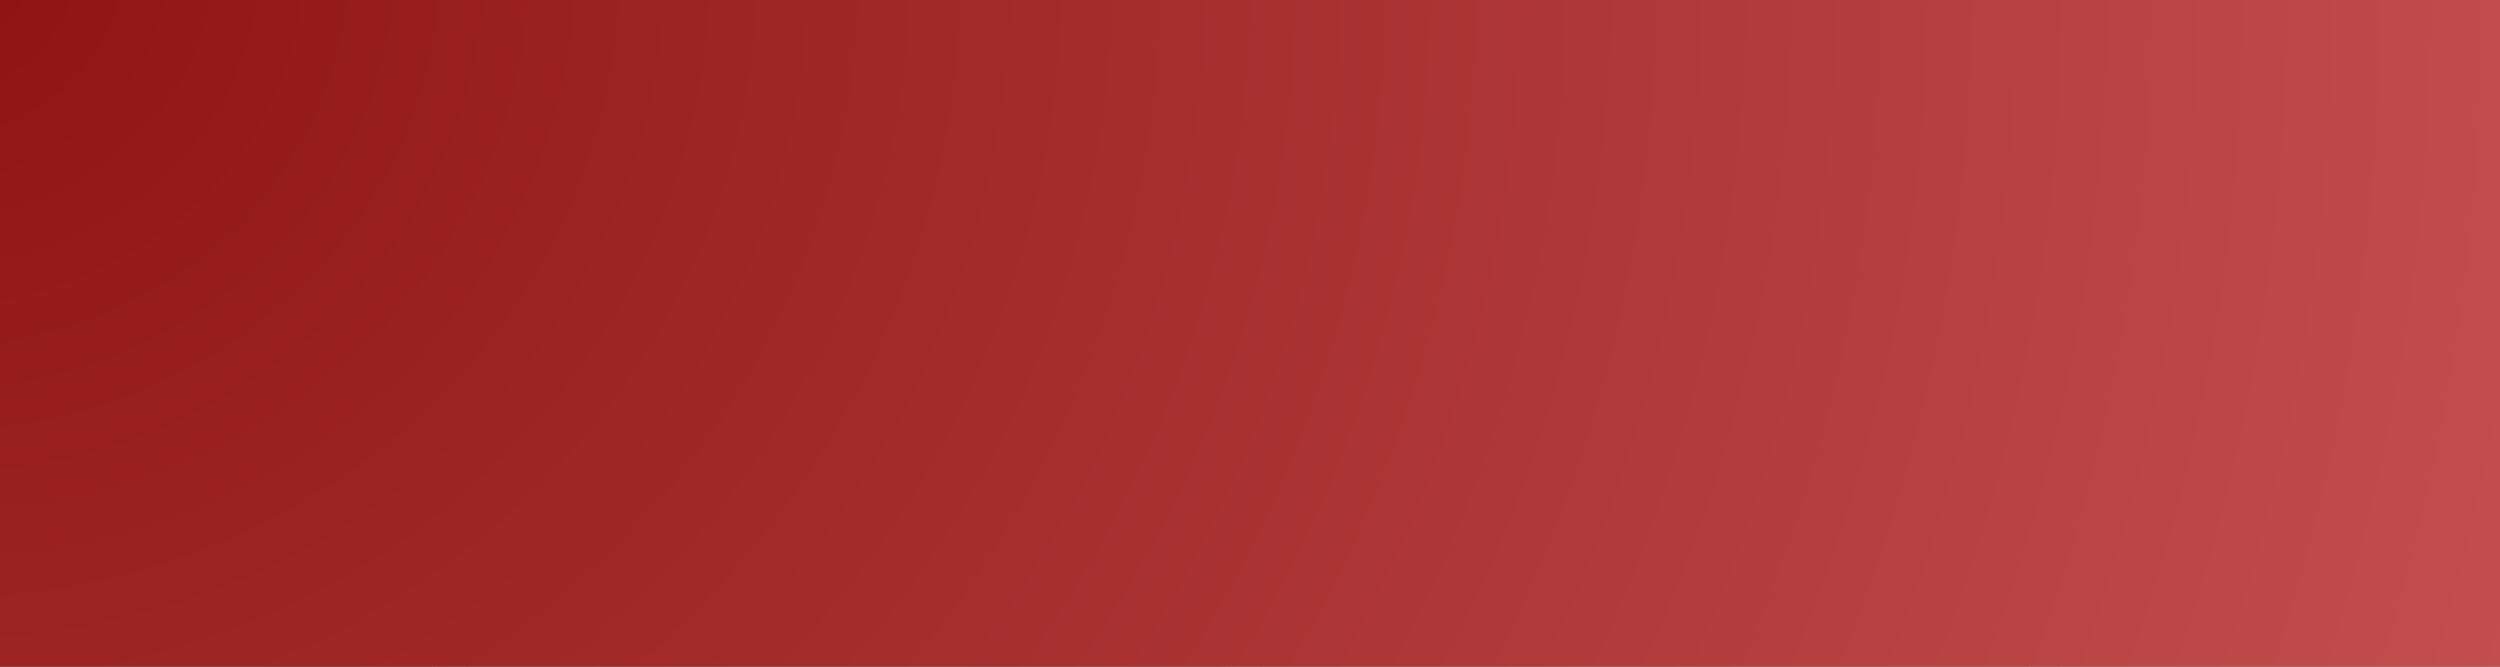
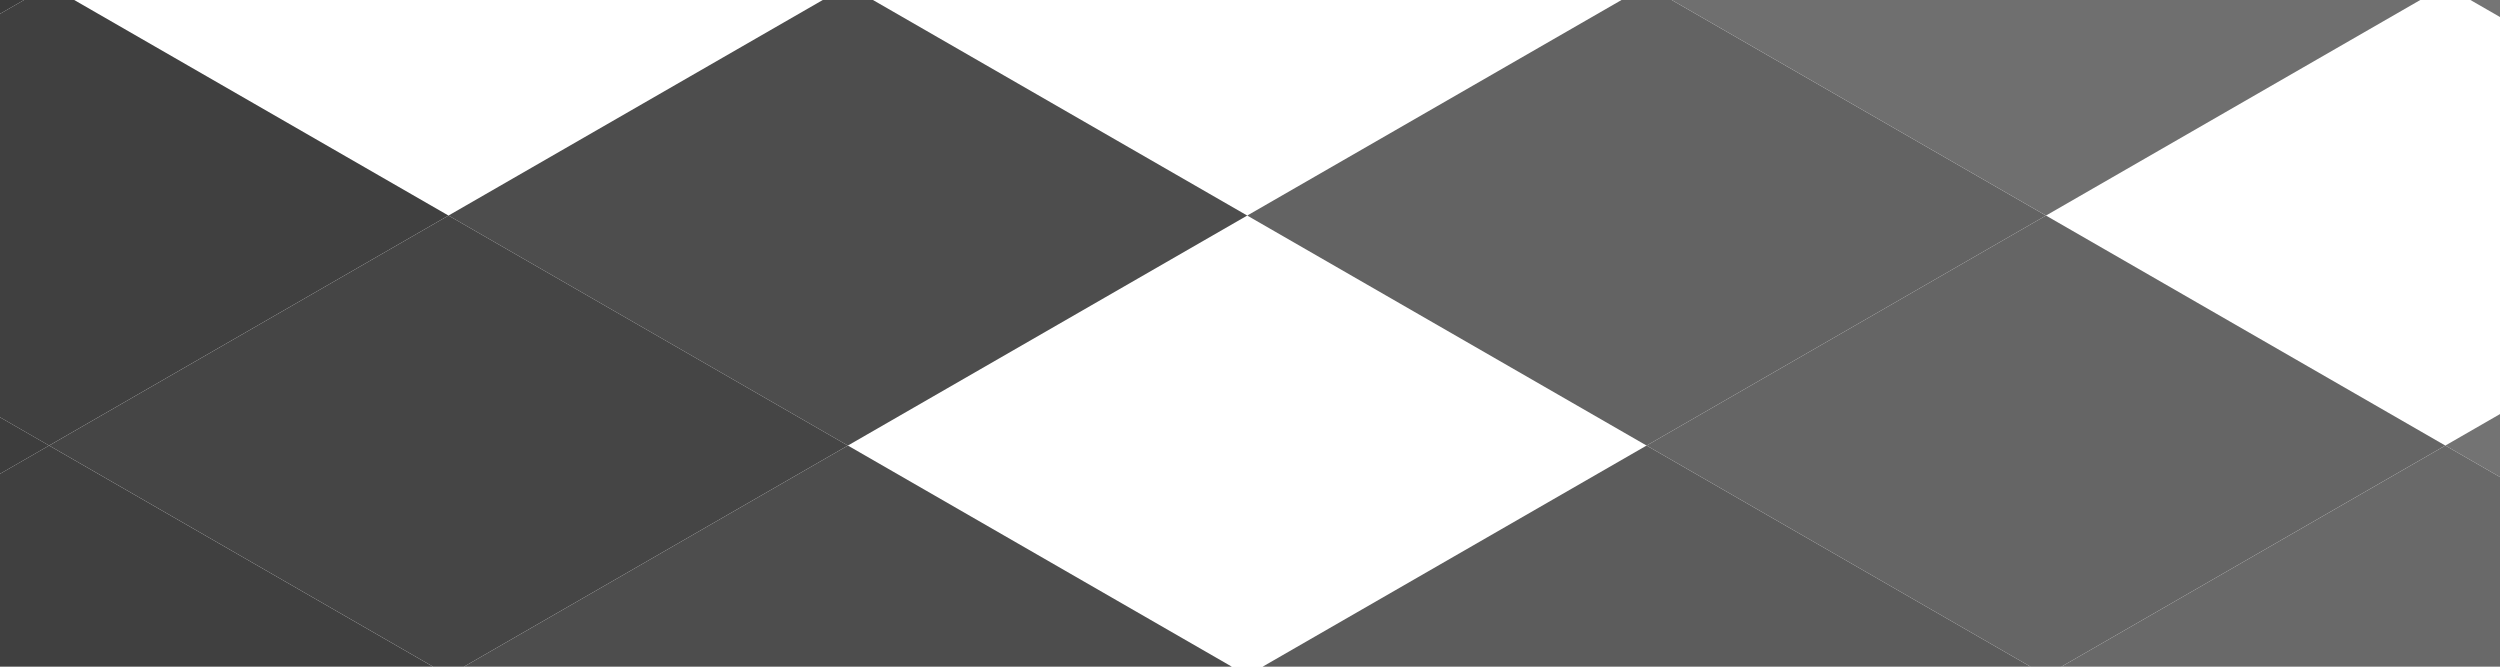
<svg xmlns="http://www.w3.org/2000/svg" width="450" height="120" viewBox="0 0 450 120" fill="none">
  <g clip-path="url(#clip0_581_1166)">
-     <path d="M368.273 38.8L296.385 80.2L224.5 38.8L296.388 -2.6L368.273 38.8Z" fill="#636363" />
+     <path d="M368.273 38.8L296.385 80.2L224.5 38.8L296.388 -2.6Z" fill="#636363" />
    <path d="M440.162 -2.6L368.274 38.8L296.389 -2.6L368.277 -44L440.162 -2.6Z" fill="#6F6F6F" />
-     <path d="M296.388 -2.6L224.5 38.8L152.615 -2.6L224.503 -44L296.388 -2.6Z" fill="#5D5D5D" />
-     <path d="M152.615 -2.6L80.727 38.8L8.842 -2.6L80.73 -44L152.615 -2.6Z" fill="#474747" />
    <path d="M80.726 38.8L8.838 80.2L-63.047 38.8L8.841 -2.6L80.726 38.8Z" fill="#404040" />
    <path d="M8.842 -2.6L-63.047 38.8L-134.932 -2.6L-63.043 -44L8.842 -2.6Z" fill="#3B3B3B" />
    <path d="M80.723 121.6L8.835 163L-63.05 121.6L8.838 80.2L80.723 121.6Z" fill="#404040" />
    <path d="M8.839 80.2L-63.05 121.6L-134.935 80.2L-63.046 38.8L8.839 80.2Z" fill="#3D3D3D" />
    <path d="M224.5 38.8L152.615 80.2L80.727 38.8L152.615 -2.6L224.5 38.8Z" fill="#4D4D4D" />
    <path d="M152.615 80.2L80.73 121.6L8.842 80.2L80.727 38.8L152.615 80.2Z" fill="#454545" />
    <path d="M224.504 121.6L152.619 163L80.731 121.6L152.615 80.2L224.504 121.6Z" fill="#4D4D4D" />
    <path d="M368.273 121.6L296.388 163L224.5 121.6L296.385 80.2L368.273 121.6Z" fill="#5C5C5C" />
-     <path d="M296.385 80.2L224.5 121.6L152.615 80.2L224.5 38.8L296.385 80.2Z" fill="#555555" />
    <path d="M440.158 80.2L368.273 121.6L296.385 80.2L368.273 38.8L440.158 80.2Z" fill="#656565" />
-     <path d="M512.047 38.8L440.162 80.2L368.273 38.8L440.162 -2.6L512.047 38.8Z" fill="#717171" />
    <path d="M512.047 121.6L440.162 163L368.273 121.6L440.162 80.2L512.047 121.6Z" fill="#696969" />
    <path d="M583.931 80.2L512.046 121.6L440.158 80.2L512.046 38.8L583.931 80.2Z" fill="#737373" />
    <path d="M583.935 -2.6L512.05 38.8L440.162 -2.6L512.05 -44L583.935 -2.6Z" fill="#757575" />
-     <path d="M468.577 -7.5H-4.127V125.225H468.577V-7.5Z" fill="url(#paint0_radial_581_1166)" style="mix-blend-mode:color" />
  </g>
  <defs>
    <radialGradient id="paint0_radial_581_1166" cx="0" cy="0" r="1" gradientUnits="userSpaceOnUse" gradientTransform="translate(-11.289 -11.386) rotate(17.097) scale(506.989 476.29)">
      <stop stop-color="#8D1312" />
      <stop offset="1" stop-color="#C55251" />
    </radialGradient>
    <clipPath id="clip0_581_1166">
      <rect width="450" height="120" fill="white" />
    </clipPath>
  </defs>
</svg>